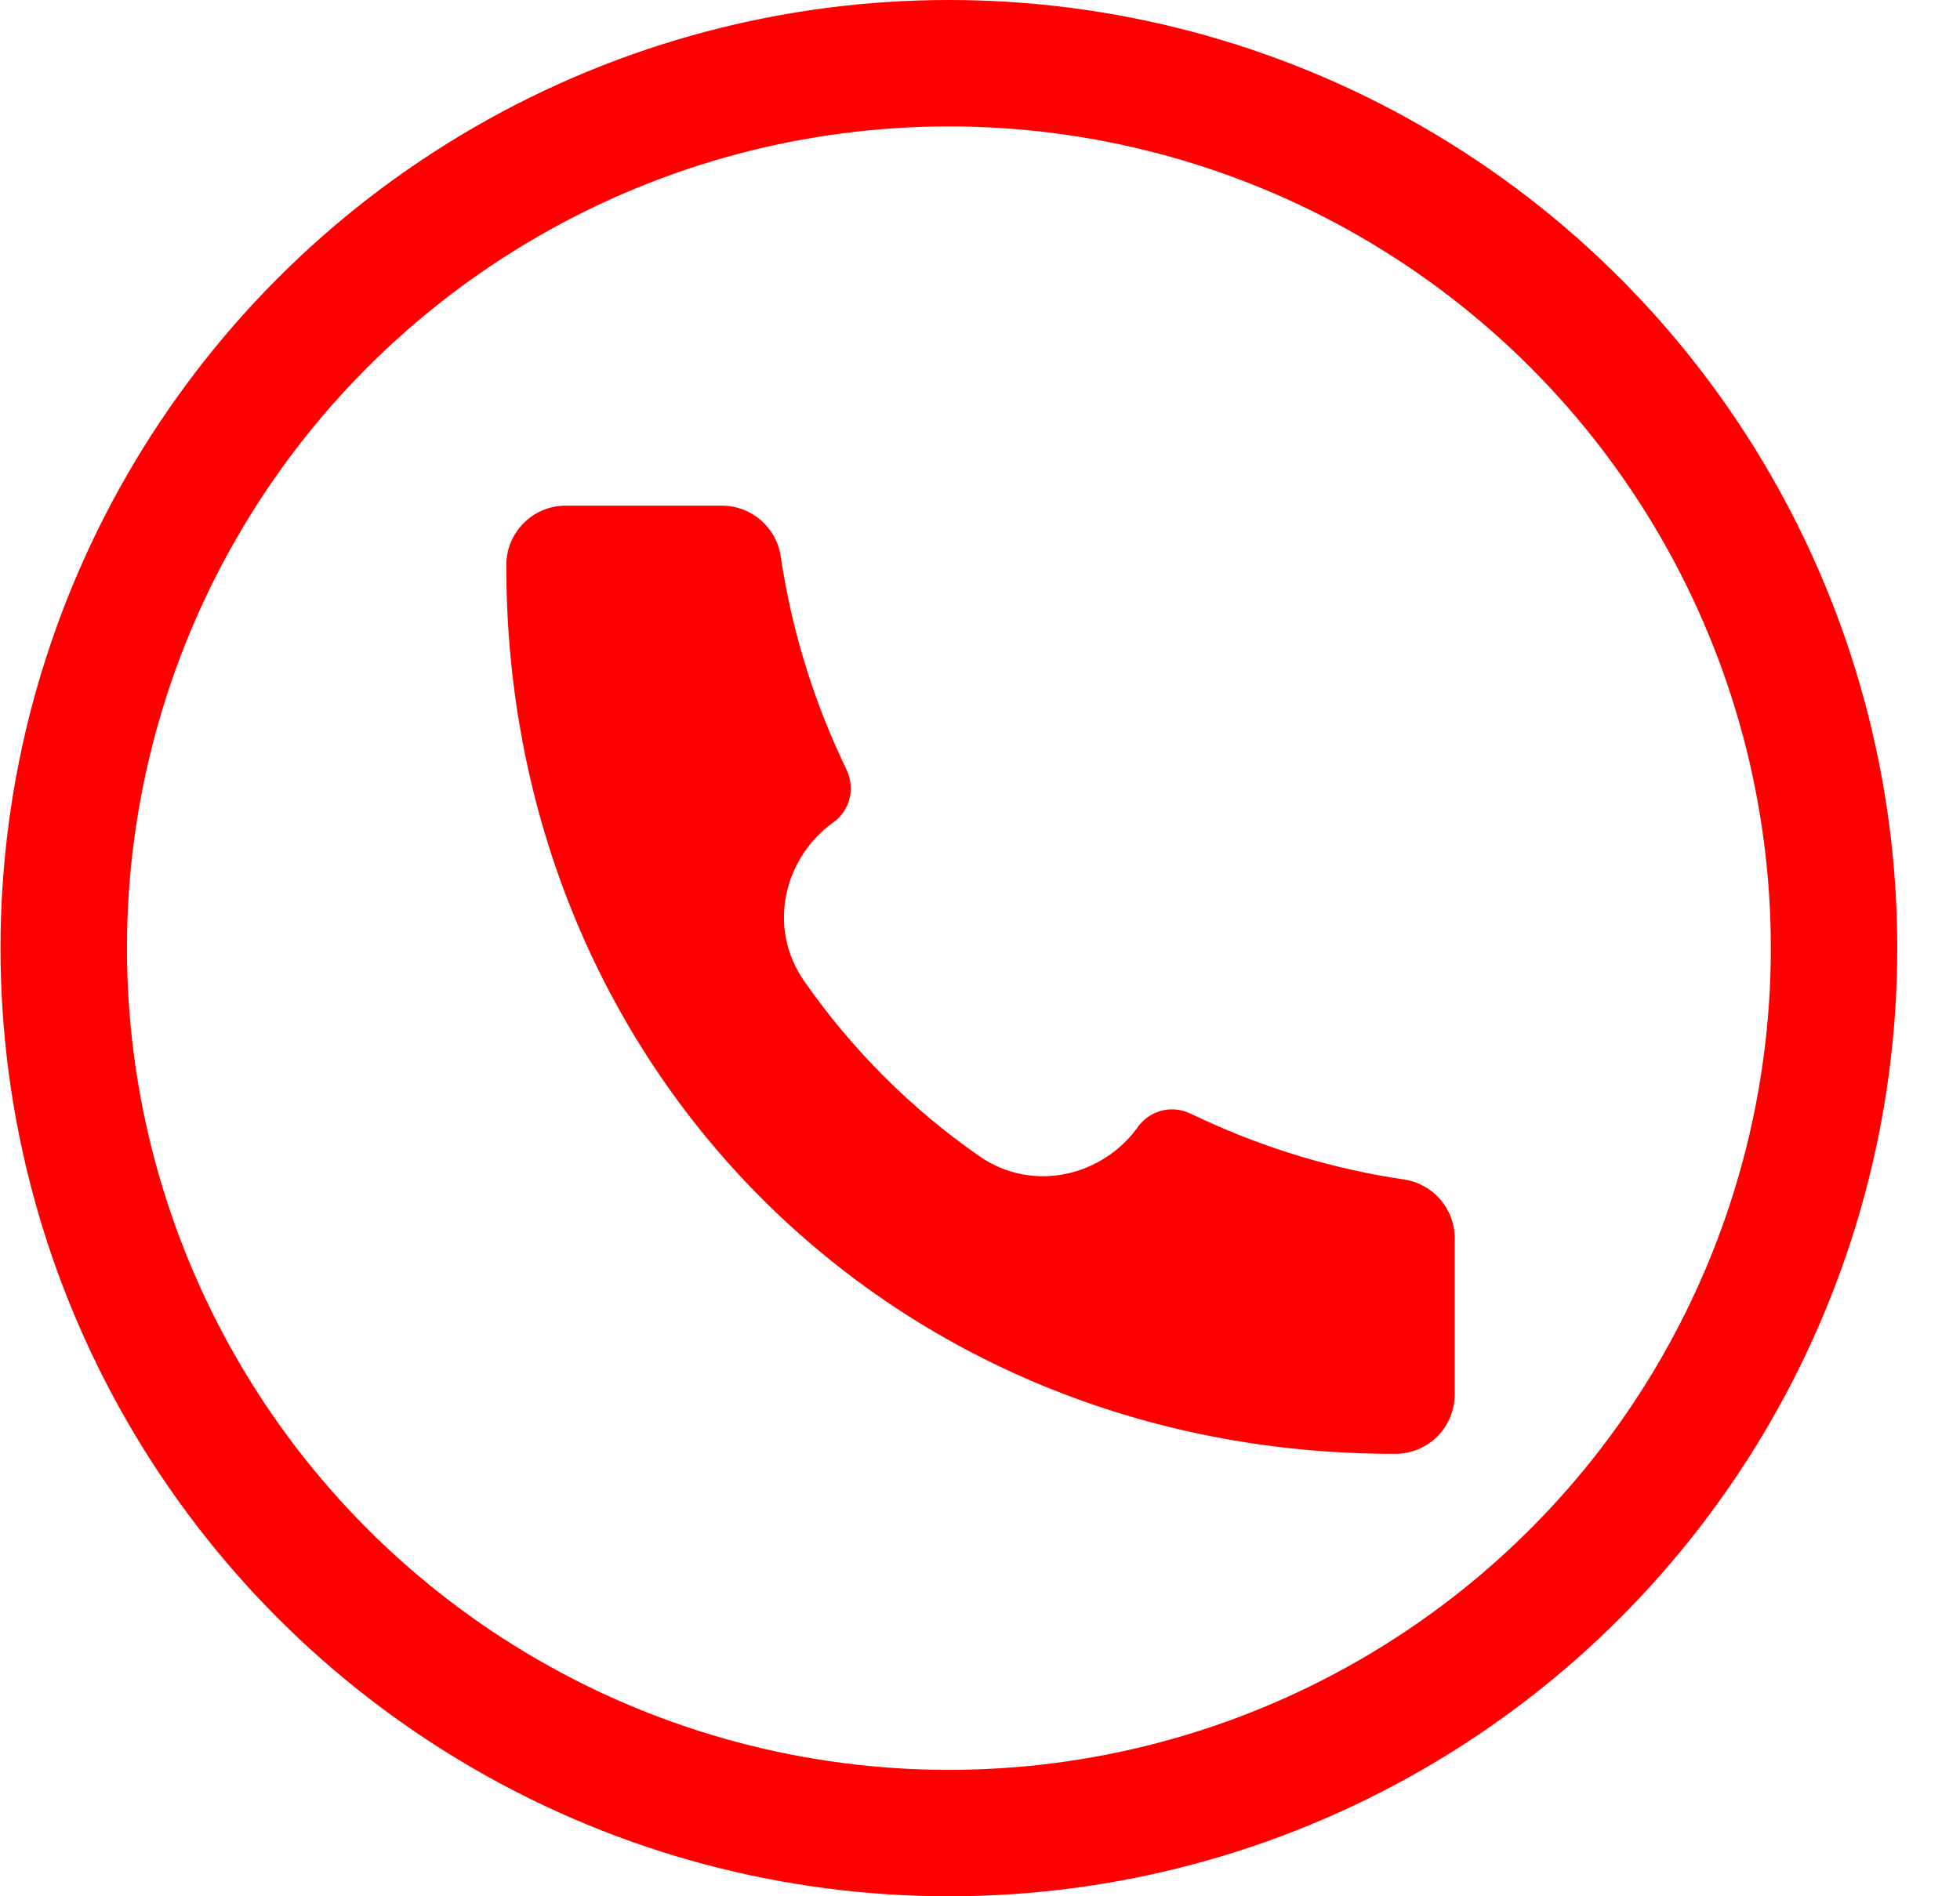
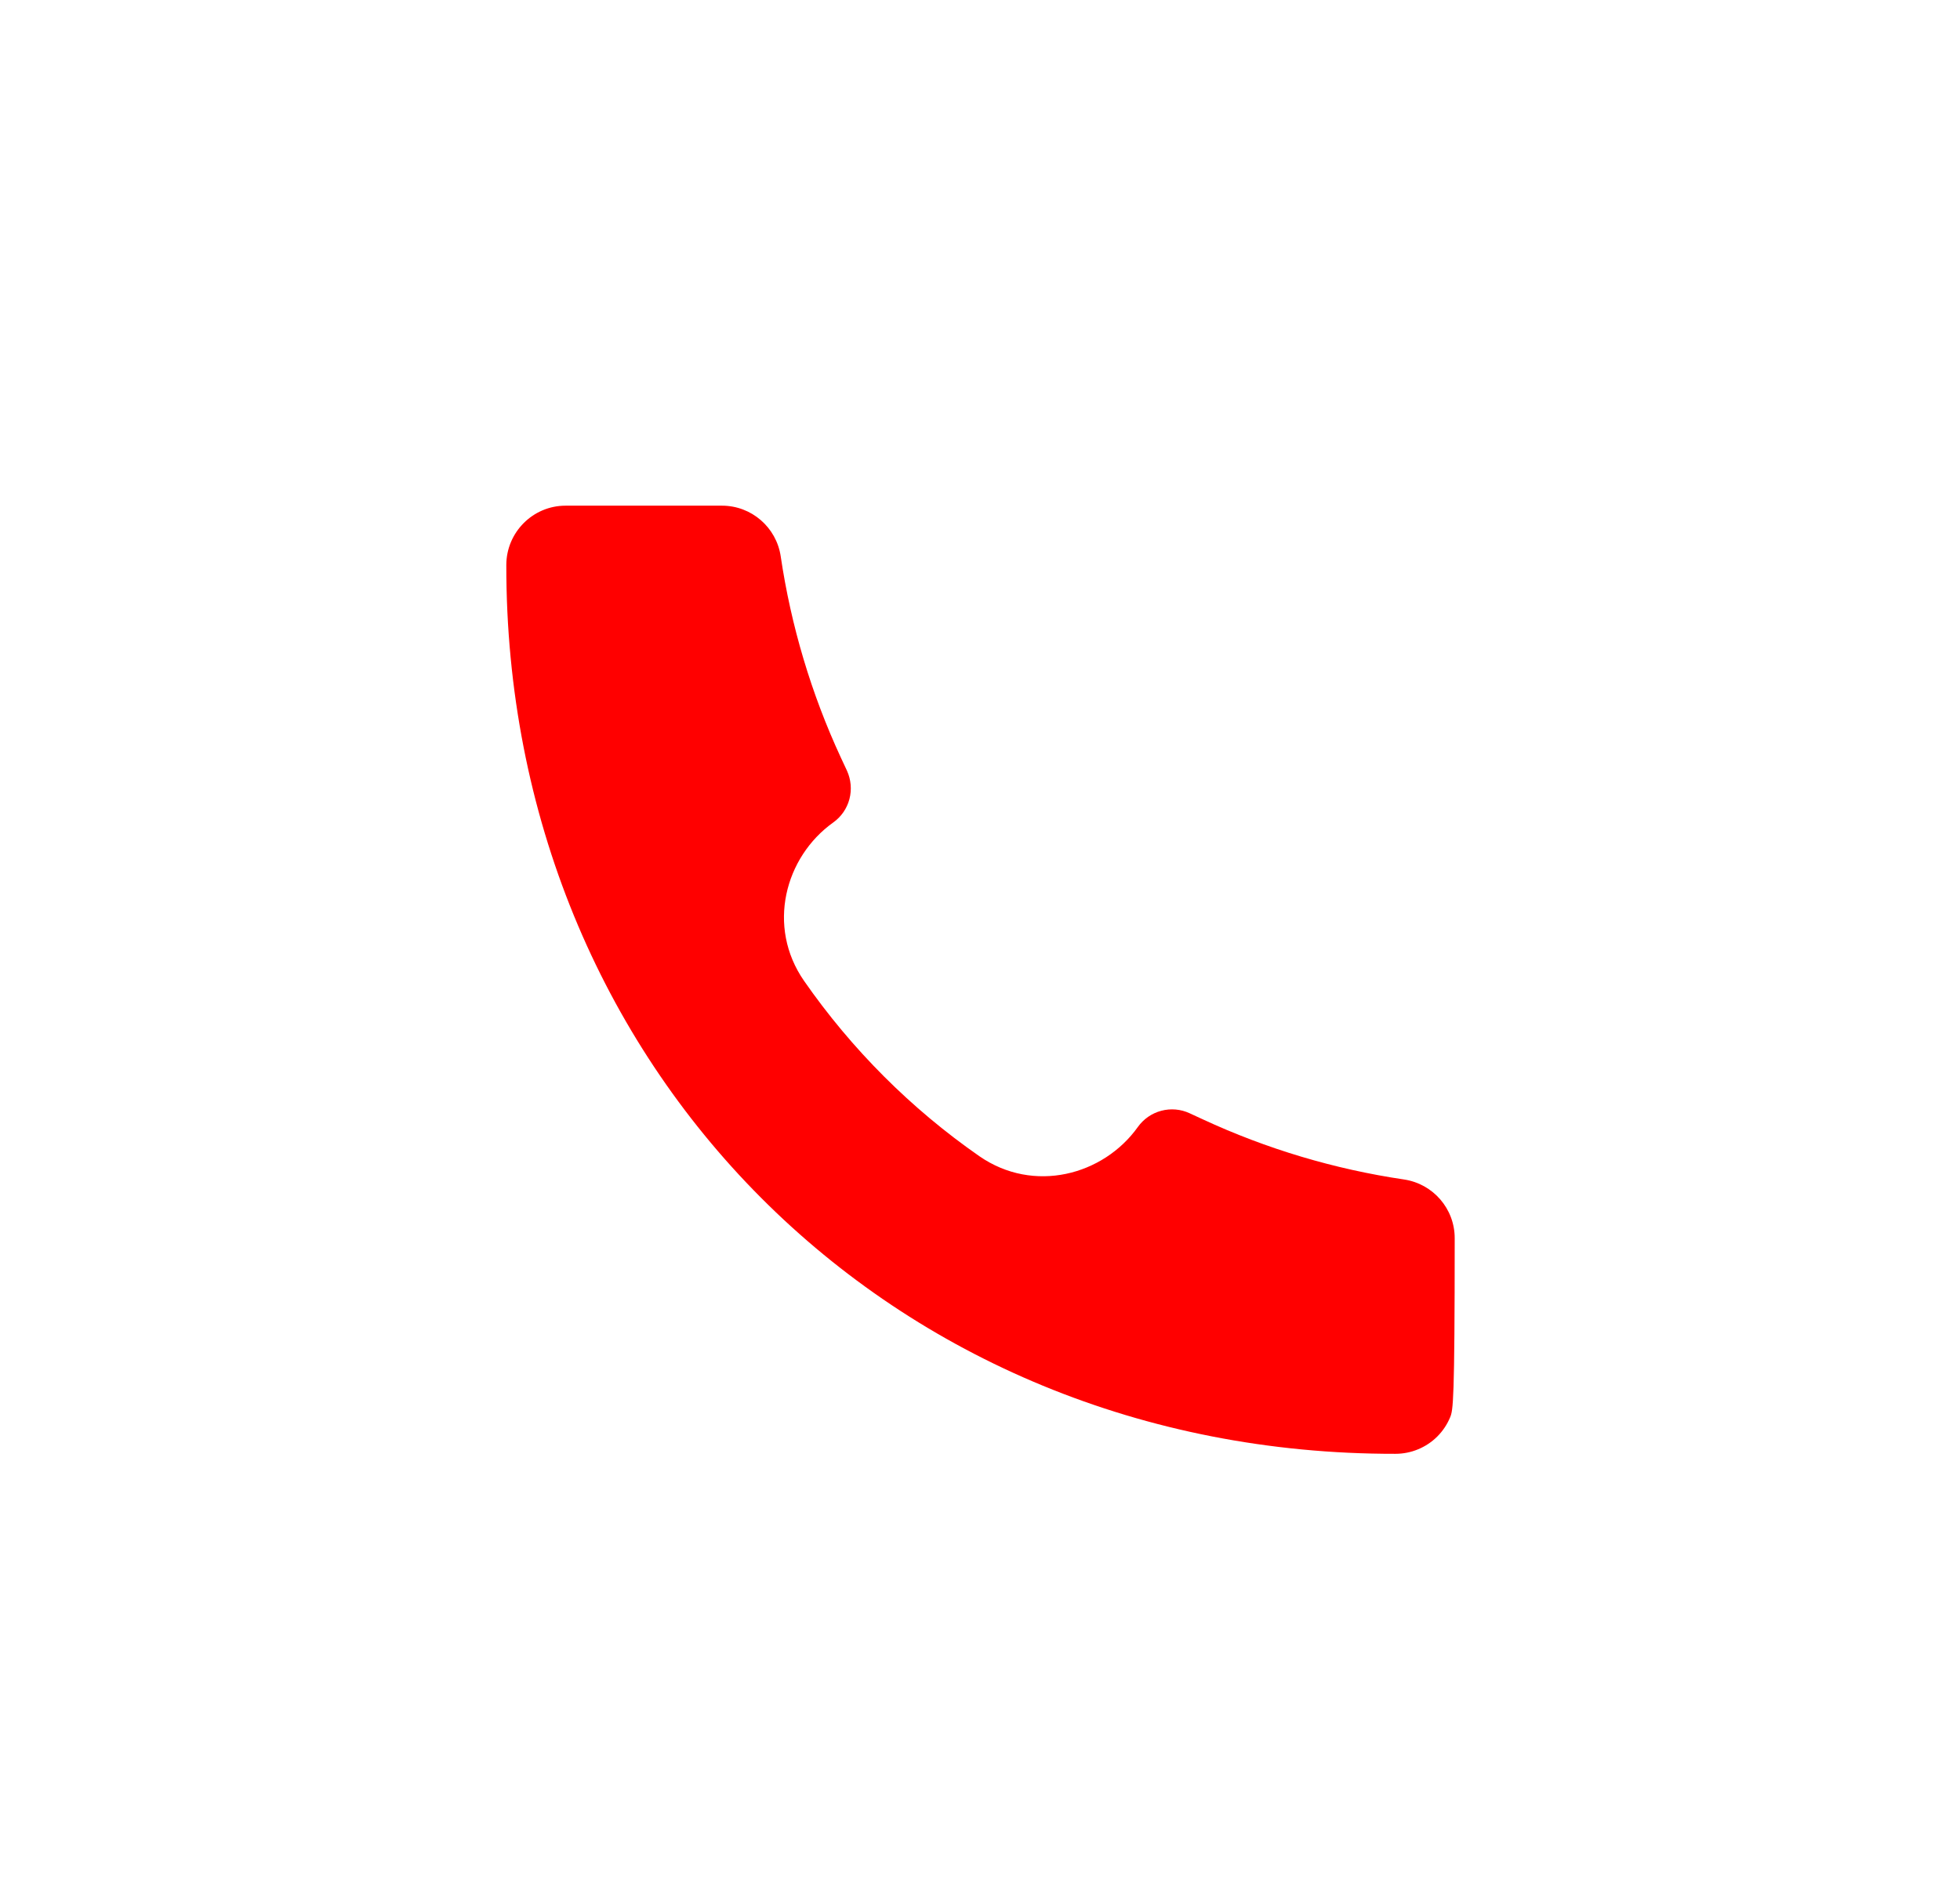
<svg xmlns="http://www.w3.org/2000/svg" width="31" height="30" viewBox="0 0 31 30" fill="none">
-   <path d="M22.067 23C14.07 23.011 7.999 16.869 8.008 8.94C8.008 8.422 8.428 8 8.945 8H11.42C11.884 8 12.279 8.341 12.348 8.801C12.511 9.902 12.831 10.975 13.299 11.985L13.396 12.193C13.46 12.334 13.474 12.492 13.435 12.641C13.396 12.79 13.306 12.921 13.18 13.011C12.413 13.558 12.121 14.66 12.718 15.519C13.47 16.6 14.408 17.539 15.489 18.291C16.349 18.887 17.45 18.595 17.997 17.829C18.087 17.703 18.218 17.612 18.367 17.573C18.517 17.533 18.675 17.547 18.815 17.612L19.023 17.708C20.033 18.177 21.106 18.497 22.207 18.66C22.667 18.729 23.008 19.123 23.008 19.588V22.062C23.008 22.186 22.983 22.308 22.936 22.422C22.889 22.535 22.82 22.639 22.733 22.726C22.646 22.813 22.542 22.882 22.428 22.929C22.315 22.976 22.193 23 22.069 23H22.067Z" fill="#FF0000" />
-   <circle cx="15.008" cy="15" r="14" stroke="#FF0000" stroke-width="2" />
+   <path d="M22.067 23C14.07 23.011 7.999 16.869 8.008 8.94C8.008 8.422 8.428 8 8.945 8H11.42C11.884 8 12.279 8.341 12.348 8.801C12.511 9.902 12.831 10.975 13.299 11.985L13.396 12.193C13.46 12.334 13.474 12.492 13.435 12.641C13.396 12.79 13.306 12.921 13.18 13.011C12.413 13.558 12.121 14.66 12.718 15.519C13.47 16.6 14.408 17.539 15.489 18.291C16.349 18.887 17.45 18.595 17.997 17.829C18.087 17.703 18.218 17.612 18.367 17.573C18.517 17.533 18.675 17.547 18.815 17.612L19.023 17.708C20.033 18.177 21.106 18.497 22.207 18.66C22.667 18.729 23.008 19.123 23.008 19.588C23.008 22.186 22.983 22.308 22.936 22.422C22.889 22.535 22.82 22.639 22.733 22.726C22.646 22.813 22.542 22.882 22.428 22.929C22.315 22.976 22.193 23 22.069 23H22.067Z" fill="#FF0000" />
</svg>